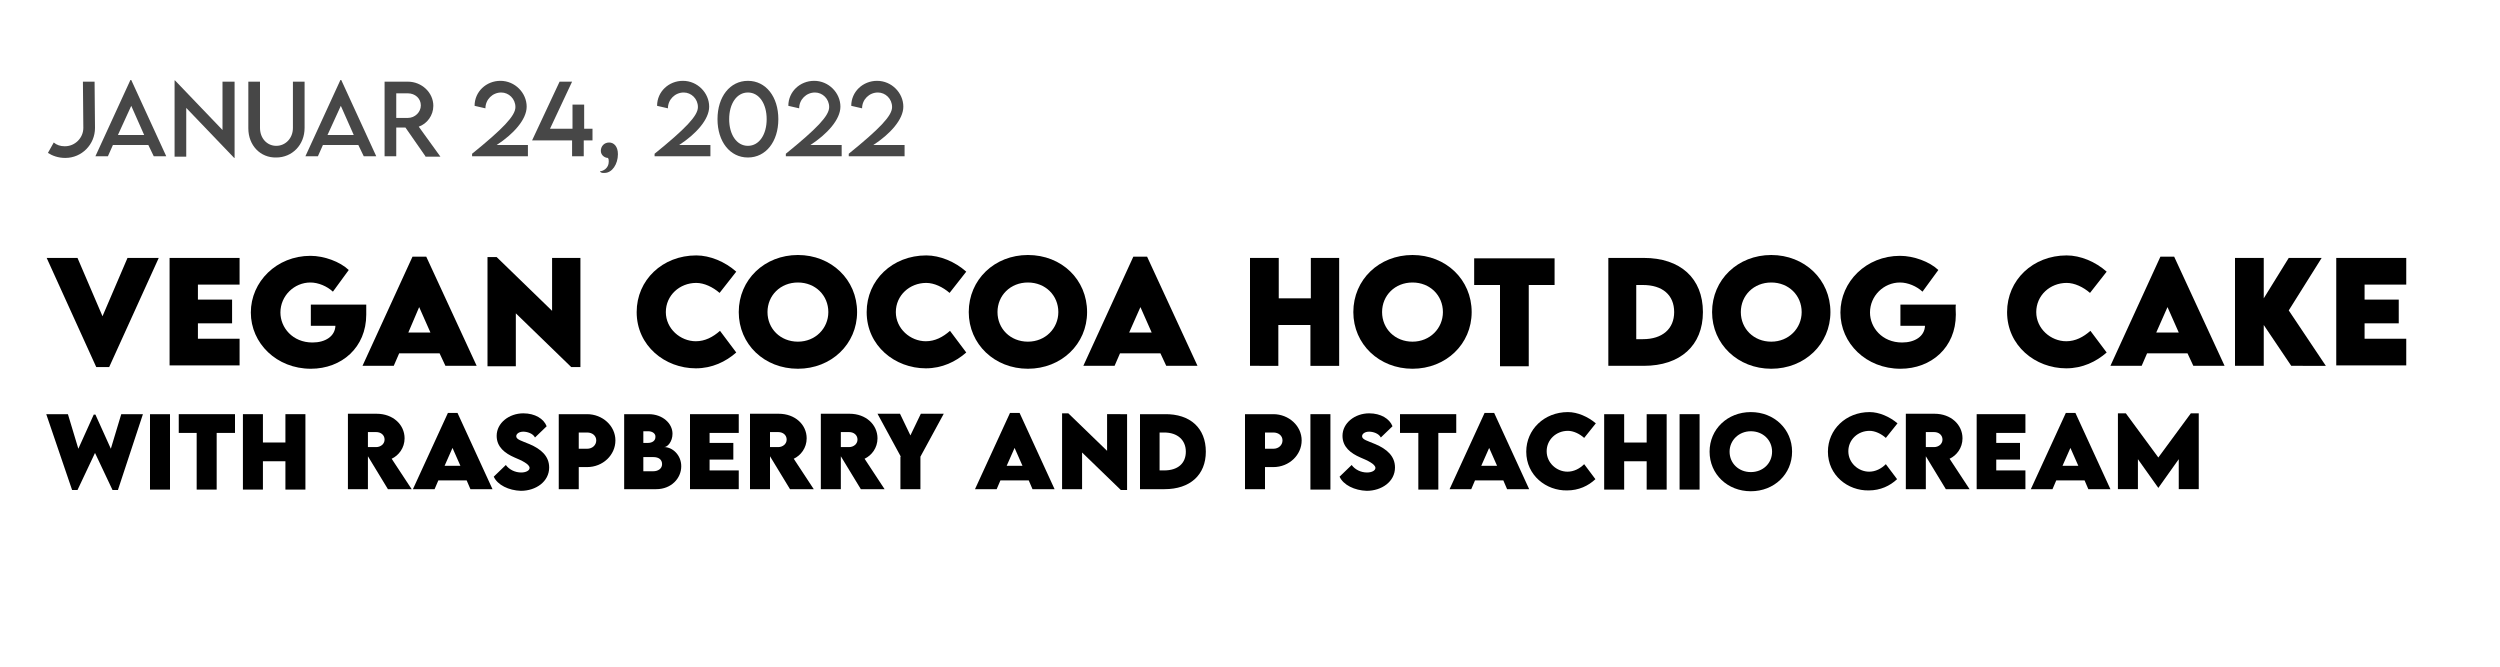
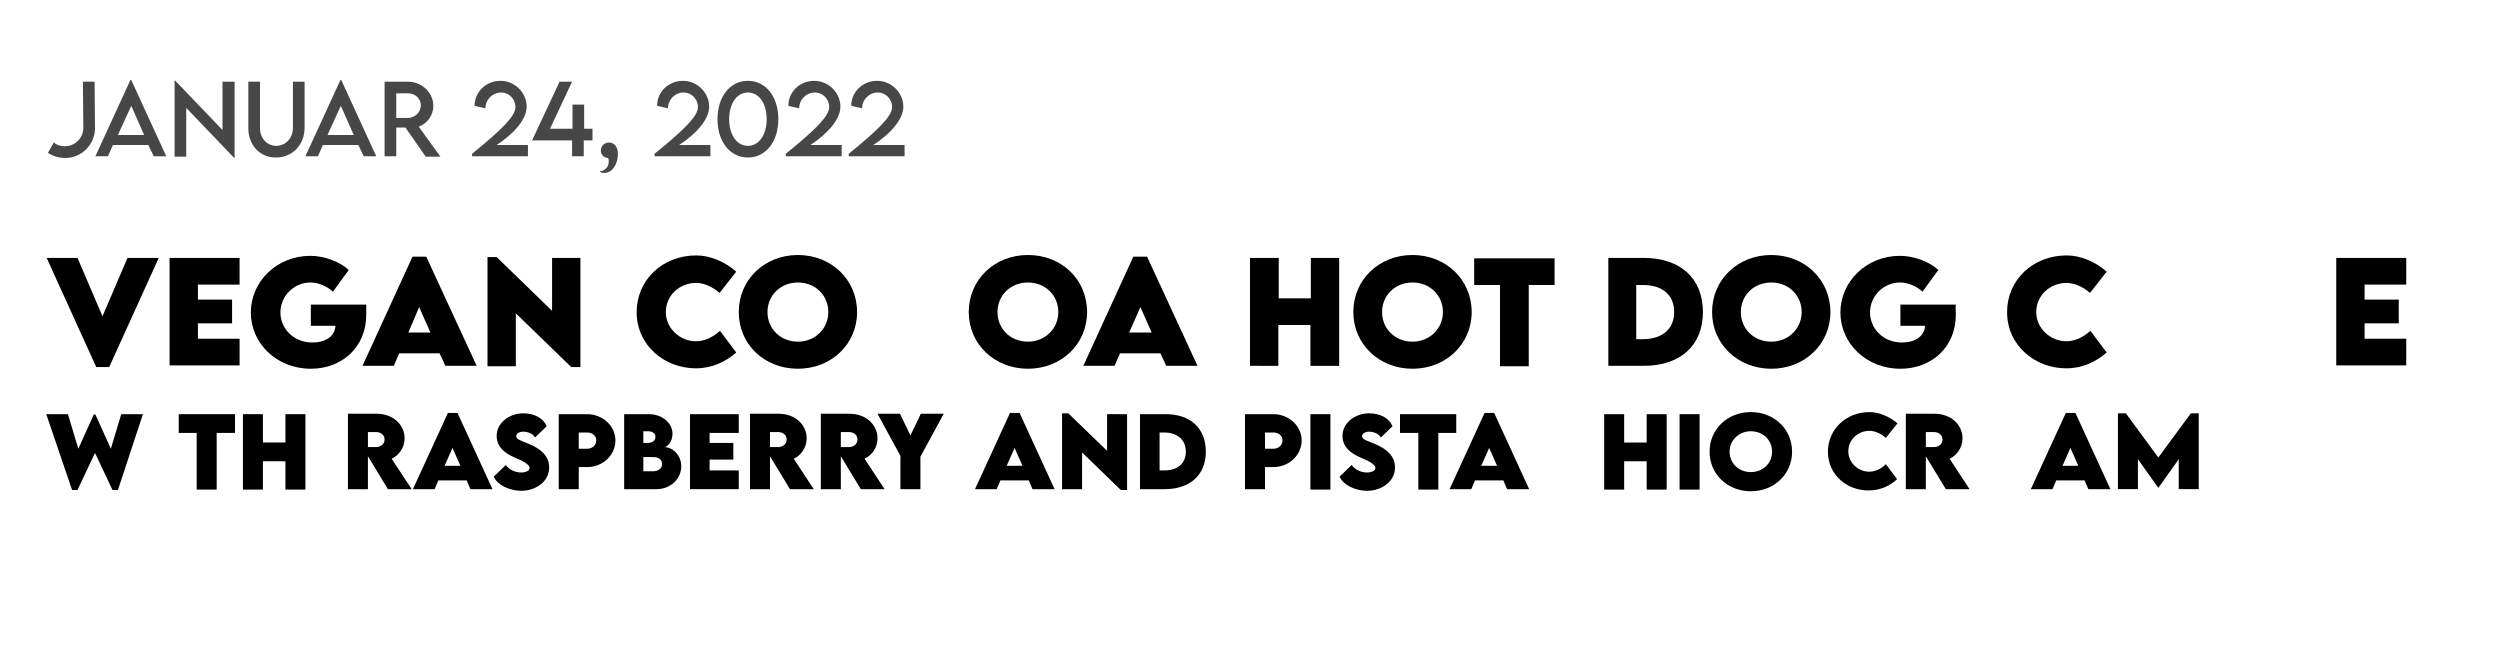
<svg xmlns="http://www.w3.org/2000/svg" version="1.1" id="Ebene_1" x="0px" y="0px" viewBox="0 0 600 160.1" style="enable-background:new 0 0 600 160.1;" xml:space="preserve">
  <style type="text/css">
	.st0{fill:#474747;}
</style>
  <g id="Ebene_2_1_">
</g>
  <g>
    <path class="st0" d="M11.5,36.7l1.4-2.5c0.7,0.6,1.6,0.9,2.6,0.9h0.1c2.4,0,4.4-2,4.4-4.4l-0.1-11.1l2.8,0l0.1,11.1   c0,4-3.2,7.2-7.1,7.2h-0.1C14,37.9,12.6,37.4,11.5,36.7z" />
    <path class="st0" d="M35.6,34.8h-8.5l-1.2,2.7h-3l8.4-18.3h0.2l8.4,18.3h-3L35.6,34.8z M34.6,32.4l-3.1-7l-3.2,7H34.6z" />
    <path class="st0" d="M56.3,19.6v18.3h-0.1l-11.5-12v11.7h-2.8V19.3H42l11.4,11.9V19.6H56.3z" />
    <path class="st0" d="M59.6,30.8V19.6h2.8v11.1c0,2.5,1.7,4.3,3.9,4.3s4-1.8,4-4.3V19.6h2.8v11.1c0,4.1-3,7.1-6.8,7.1   C62.5,37.9,59.6,34.9,59.6,30.8z" />
    <path class="st0" d="M86,34.8h-8.5l-1.2,2.7h-3l8.4-18.3h0.2l8.4,18.3h-3L86,34.8z M84.9,32.4l-3.1-7l-3.2,7H84.9z" />
    <path class="st0" d="M102.1,37.5l-4.8-6.9h-2.2v6.9h-2.8l0-17.9h5.6c3.3,0,6.1,2.6,6.1,5.8c0,2.3-1.5,4.3-3.5,5l5.2,7.2H102.1z    M97.9,28.3c1.7,0,3.1-1.4,3.1-3c0-1.7-1.4-2.9-3.1-2.9h-2.8v5.9H97.9z" />
    <path class="st0" d="M126.7,34.7v2.8h-13.4v-0.6c7.4-6,10.4-9.1,10.4-11.2c0-2-1.6-3.5-3.4-3.5c-2.1,0-3.8,1.7-3.8,3.8l-2.6-0.6   c0-3.4,2.8-6,6.2-6c3.5,0,6.3,2.9,6.3,6.2c0,3.1-3.2,6.6-7.2,9.2H126.7z" />
    <path class="st0" d="M142.1,33.7h-2v3.8h-2.8v-3.8h-9.6l6.6-14.1l3,0L132,30.9h5.4v-5.8h2.8v5.8h2V33.7z" />
    <path class="st0" d="M144,41.1c0.7,0,2.1-0.7,2.1-2.3c0-0.4,0-0.6-0.2-0.9c-0.7,0-1.7-0.6-1.7-1.7c0-1.1,0.8-2,2-2   c1.1,0,2.1,0.9,2.1,2.8c0,2.4-1.4,4.5-3.2,4.5C144.4,41.6,144,41.3,144,41.1z" />
    <path class="st0" d="M170.5,34.7v2.8h-13.4v-0.6c7.4-6,10.4-9.1,10.4-11.2c0-2-1.6-3.5-3.4-3.5c-2.1,0-3.8,1.7-3.8,3.8l-2.6-0.6   c0-3.4,2.8-6,6.2-6c3.5,0,6.3,2.9,6.3,6.2c0,3.1-3.2,6.6-7.2,9.2H170.5z" />
    <path class="st0" d="M172.2,28.6c0-5.4,3-9.2,7.3-9.2s7.3,3.8,7.3,9.2c0,5.4-3,9.2-7.3,9.2S172.2,34,172.2,28.6z M184,28.6   c0-3.7-1.8-6.4-4.5-6.4c-2.7,0-4.5,2.7-4.5,6.4c0,3.7,1.8,6.4,4.5,6.4C182.2,35,184,32.3,184,28.6z" />
    <path class="st0" d="M202,34.7v2.8h-13.4v-0.6c7.4-6,10.4-9.1,10.4-11.2c0-2-1.6-3.5-3.4-3.5c-2.1,0-3.8,1.7-3.8,3.8l-2.6-0.6   c0-3.4,2.8-6,6.2-6c3.5,0,6.3,2.9,6.3,6.2c0,3.1-3.2,6.6-7.2,9.2H202z" />
    <path class="st0" d="M217.1,34.7v2.8h-13.4v-0.6c7.4-6,10.4-9.1,10.4-11.2c0-2-1.6-3.5-3.4-3.5c-2.1,0-3.8,1.7-3.8,3.8l-2.6-0.6   c0-3.4,2.8-6,6.2-6c3.5,0,6.3,2.9,6.3,6.2c0,3.1-3.2,6.6-7.2,9.2H217.1z" />
  </g>
  <g>
    <path d="M38.1,61.9L26.2,88.1h-3.1L11.2,61.9h7.4l6,14l6-14H38.1z" />
    <path d="M47.5,68.3v3.6h8.2v5.7h-8.2v3.7h10v6.4H40.7V61.9h16.8v6.4H47.5z" />
    <path d="M87.9,75.5c0,7.9-5.9,13-13.3,13c-8.2,0-14.4-6.1-14.4-13.5s6.2-13.6,14.3-13.6c3.3,0,7.1,1.4,9.2,3.4l-3.8,5.2   c-1.4-1.3-3.5-2.2-5.4-2.2c-3.9,0-7.2,3.2-7.2,7.2c0,3.6,2.9,7.2,7.7,7.2c3.1,0,5.4-1.5,5.5-4h-5.9v-5.1h13.3   C87.9,73.8,87.9,74.7,87.9,75.5z" />
    <path d="M105.5,84.8h-9.7l-1.3,3H87l12-26.2h3.3l12.1,26.2h-7.5L105.5,84.8z M103.3,79.8l-2.7-6.1L98,79.8H103.3z" />
    <path d="M139.3,61.9v26.2h-2.2l-13.3-12.9v12.7H117V61.7h2.2l13.3,12.9V61.9H139.3z" />
    <path d="M152.8,74.9c0-7.7,6.2-13.6,14.3-13.6c3.3,0,6.9,1.5,9.6,3.9l-4,5.1c-1.6-1.4-3.7-2.4-5.6-2.4c-4,0-7.3,3-7.3,7   c0,4,3.5,7,7.2,7c2.2,0,4.1-1,5.8-2.5l3.9,5.2c-2.5,2.2-5.8,3.8-9.7,3.8C159.6,88.4,152.8,83,152.8,74.9z" />
    <path d="M177.3,74.9c0-7.8,6.2-13.7,14.2-13.7s14.2,5.9,14.2,13.7c0,7.7-6.2,13.6-14.2,13.6C183.4,88.5,177.3,82.6,177.3,74.9z    M198.8,74.9c0-4-3.1-7.1-7.3-7.1s-7.3,3.1-7.3,7.1c0,4,3.1,7.1,7.3,7.1S198.8,78.8,198.8,74.9z" />
-     <path d="M208,74.9c0-7.7,6.2-13.6,14.3-13.6c3.3,0,6.9,1.5,9.6,3.9l-4,5.1c-1.6-1.4-3.7-2.4-5.6-2.4c-4,0-7.3,3-7.3,7   c0,4,3.5,7,7.2,7c2.2,0,4.1-1,5.8-2.5l3.9,5.2c-2.5,2.2-5.8,3.8-9.7,3.8C214.8,88.4,208,83,208,74.9z" />
    <path d="M232.5,74.9c0-7.8,6.2-13.7,14.2-13.7c8.1,0,14.2,5.9,14.2,13.7c0,7.7-6.2,13.6-14.2,13.6   C238.7,88.5,232.5,82.6,232.5,74.9z M254,74.9c0-4-3.1-7.1-7.3-7.1s-7.3,3.1-7.3,7.1c0,4,3.1,7.1,7.3,7.1S254,78.8,254,74.9z" />
    <path d="M278.5,84.8h-9.7l-1.3,3H260l12-26.2h3.3l12.1,26.2h-7.5L278.5,84.8z M276.4,79.8l-2.7-6.1l-2.7,6.1H276.4z" />
    <path d="M321.4,61.9v25.9h-6.9v-9.8h-7.7v9.8H300V61.9h6.9v9.7h7.7v-9.7H321.4z" />
    <path d="M324.8,74.9c0-7.8,6.2-13.7,14.2-13.7s14.2,5.9,14.2,13.7c0,7.7-6.2,13.6-14.2,13.6C331,88.5,324.8,82.6,324.8,74.9z    M346.3,74.9c0-4-3.1-7.1-7.3-7.1s-7.3,3.1-7.3,7.1c0,4,3.1,7.1,7.3,7.1S346.3,78.8,346.3,74.9z" />
    <path d="M373.1,68.4h-6.2v19.5H360V68.4h-6.2v-6.4h19.3V68.4z" />
    <path d="M408.7,74.9c0,8-5.4,12.9-14.2,12.9h-8.5V61.9l8.5,0C403.3,61.9,408.7,66.8,408.7,74.9z M401.8,74.9c0-4.1-2.8-6.5-7.5-6.5   h-1.6v13h1.6C399,81.4,401.8,78.9,401.8,74.9z" />
    <path d="M410.9,74.9c0-7.8,6.2-13.7,14.2-13.7s14.2,5.9,14.2,13.7c0,7.7-6.2,13.6-14.2,13.6C417.1,88.5,410.9,82.6,410.9,74.9z    M432.4,74.9c0-4-3.1-7.1-7.3-7.1s-7.3,3.1-7.3,7.1c0,4,3.1,7.1,7.3,7.1S432.4,78.8,432.4,74.9z" />
    <path d="M469.4,75.5c0,7.9-5.9,13-13.3,13c-8.2,0-14.4-6.1-14.4-13.5s6.2-13.6,14.3-13.6c3.3,0,7.1,1.4,9.2,3.4l-3.8,5.2   c-1.4-1.3-3.5-2.2-5.4-2.2c-3.9,0-7.2,3.2-7.2,7.2c0,3.6,2.9,7.2,7.7,7.2c3.1,0,5.4-1.5,5.5-4h-5.9v-5.1h13.3   C469.3,73.8,469.4,74.7,469.4,75.5z" />
    <path d="M481.7,74.9c0-7.7,6.2-13.6,14.3-13.6c3.3,0,6.9,1.5,9.6,3.9l-4,5.1c-1.6-1.4-3.7-2.4-5.6-2.4c-4,0-7.3,3-7.3,7   c0,4,3.5,7,7.2,7c2.2,0,4.1-1,5.8-2.5l3.9,5.2c-2.5,2.2-5.8,3.8-9.7,3.8C488.5,88.4,481.7,83,481.7,74.9z" />
-     <path d="M525,84.8h-9.7l-1.3,3h-7.5l12-26.2h3.3l12.1,26.2h-7.5L525,84.8z M522.9,79.8l-2.7-6.1l-2.7,6.1H522.9z" />
-     <path d="M549.9,87.8l-6.6-9.8v9.8h-6.9V61.9h6.9v9.7l6-9.7h7.9l-7.9,12.6l8.9,13.3H549.9z" />
    <path d="M567.5,68.3v3.6h8.2v5.7h-8.2v3.7h10v6.4h-16.8V61.9h16.8v6.4H567.5z" />
  </g>
  <g>
    <path d="M11.1,99.4h5.2l2.5,8.3l3.7-8.2h0.4l3.7,8.2l2.5-8.3h5.2l-6,18.2h-1.3l-4.2-8.9l-4.2,8.9h-1.3L11.1,99.4z" />
-     <path d="M36,99.4h4.8v18.1H36V99.4z" />
+     <path d="M36,99.4h4.8H36V99.4z" />
    <path d="M56.3,103.9H52v13.6h-4.8v-13.6h-4.3v-4.5h13.5V103.9z" />
    <path d="M73.3,99.4v18.1h-4.8v-6.8h-5.4v6.8h-4.8V99.4h4.8v6.8h5.4v-6.8H73.3z" />
    <path d="M93.1,117.4l-4.8-7.9v7.9h-4.8l0-18.1h6.9c3.9,0,6.7,2.6,6.7,5.9c0,2.3-1.4,4.1-3.1,4.9l4.8,7.3H93.1z M88.3,107.3l2,0   c1,0,2-0.7,2-1.8c0-1.1-0.9-1.8-2-1.8h-2V107.3z" />
    <path d="M112,115.3h-6.8l-0.9,2.1h-5.2l8.4-18.3h2.3l8.4,18.3h-5.3L112,115.3z M110.5,111.8l-1.9-4.3l-1.9,4.3H110.5z" />
    <path d="M118.5,114.4l2.9-2.8c0.8,1.1,2.2,1.8,3.7,1.8c1,0,2-0.4,2-1.1c0-0.9-1.9-1.8-3.6-2.5c-2.3-1-4.3-2.5-4.3-5.2   c0-3.1,3-5.4,6.4-5.4c2.8,0,4.9,1.3,5.6,3.1l-2.8,2.7c-0.5-1-1.9-1.4-2.8-1.4c-1,0-1.7,0.5-1.7,1.1c0,0.8,1.3,1.1,3.2,1.9   c2.8,1.2,4.7,2.9,4.7,5.6c0,3.4-3.2,5.6-6.8,5.6C122.1,117.7,119.4,116.4,118.5,114.4z" />
    <path d="M134.1,99.4h6.8c3.7,0,6.8,2.8,6.8,6.3c0,3.5-3,6.4-6.8,6.4h-2v5.3h-4.8V99.4z M143.1,105.7c0-1.1-0.9-1.9-2.2-1.9h-2v3.9   l2,0C142.2,107.7,143.1,106.8,143.1,105.7z" />
    <path d="M163.5,111.9c0,2.9-2.4,5.5-6,5.5h-7.7V99.4h5.9c3.3,0,5.7,2.2,5.7,4.7c0,1.9-1.2,3.2-2,3.2   C161.4,107.3,163.5,109.2,163.5,111.9z M155.6,103.5h-1.2v2.8h1.1c1,0,1.8-0.5,1.8-1.4C157.4,104.1,156.6,103.5,155.6,103.5z    M158.9,111.4c0-1.1-0.8-1.7-2.1-1.7l-2.4,0v3.4h2.4C157.9,113.1,158.9,112.5,158.9,111.4z" />
    <path d="M170.3,103.8v2.5h5.7v4h-5.7v2.6h7v4.5h-11.7V99.4h11.7v4.5H170.3z" />
    <path d="M189.6,117.4l-4.8-7.9v7.9H180l0-18.1h6.9c3.9,0,6.7,2.6,6.7,5.9c0,2.3-1.4,4.1-3.1,4.9l4.8,7.3H189.6z M184.8,107.3l2,0   c1,0,2-0.7,2-1.8c0-1.1-0.9-1.8-2-1.8h-2V107.3z" />
    <path d="M206.6,117.4l-4.8-7.9v7.9H197l0-18.1h6.9c3.9,0,6.7,2.6,6.7,5.9c0,2.3-1.4,4.1-3.1,4.9l4.8,7.3H206.6z M201.8,107.3l2,0   c1,0,2-0.7,2-1.8c0-1.1-0.9-1.8-2-1.8h-2V107.3z" />
    <path d="M216.2,109.6l-5.6-10.3h5.4l2.5,5.2l2.5-5.2h5.5l-5.6,10.3v7.8h-4.8V109.6z" />
    <path d="M246.9,115.3h-6.8l-0.9,2.1H234l8.4-18.3h2.3l8.4,18.3h-5.3L246.9,115.3z M245.4,111.8l-1.9-4.3l-1.9,4.3H245.4z" />
    <path d="M270.5,99.3v18.3H269l-9.3-9v8.8h-4.8V99.2h1.5l9.3,9v-8.8H270.5z" />
    <path d="M289.4,108.4c0,5.6-3.8,9-9.9,9h-5.9V99.4l5.9,0C285.7,99.3,289.4,102.8,289.4,108.4z M284.6,108.4c0-2.8-2-4.6-5.2-4.6   h-1.1v9.1h1.1C282.7,112.9,284.6,111.2,284.6,108.4z" />
    <path d="M298.8,99.4h6.8c3.7,0,6.8,2.8,6.8,6.3c0,3.5-3,6.4-6.8,6.4h-2v5.3h-4.8V99.4z M307.8,105.7c0-1.1-0.9-1.9-2.2-1.9h-2v3.9   l2,0C306.9,107.7,307.8,106.8,307.8,105.7z" />
    <path d="M314.5,99.4h4.8v18.1h-4.8V99.4z" />
    <path d="M321.5,114.4l2.9-2.8c0.8,1.1,2.2,1.8,3.7,1.8c1,0,2-0.4,2-1.1c0-0.9-1.9-1.8-3.6-2.5c-2.3-1-4.3-2.5-4.3-5.2   c0-3.1,3-5.4,6.4-5.4c2.8,0,4.9,1.3,5.6,3.1l-2.8,2.7c-0.5-1-1.9-1.4-2.8-1.4c-1,0-1.7,0.5-1.7,1.1c0,0.8,1.3,1.1,3.2,1.9   c2.8,1.2,4.7,2.9,4.7,5.6c0,3.4-3.2,5.6-6.8,5.6C325.1,117.7,322.4,116.4,321.5,114.4z" />
    <path d="M349.5,103.9h-4.3v13.6h-4.8v-13.6H336v-4.5h13.5V103.9z" />
    <path d="M360.8,115.3h-6.8l-0.9,2.1h-5.2l8.4-18.3h2.3l8.4,18.3h-5.3L360.8,115.3z M359.3,111.8l-1.9-4.3l-1.9,4.3H359.3z" />
-     <path d="M366.3,108.4c0-5.3,4.3-9.5,10-9.5c2.3,0,4.8,1.1,6.7,2.7l-2.8,3.5c-1.1-1-2.6-1.7-3.9-1.7c-2.8,0-5.1,2.1-5.1,4.9   c0,2.8,2.4,4.9,5,4.9c1.5,0,2.9-0.7,4-1.8l2.7,3.6c-1.7,1.6-4,2.7-6.8,2.7C371.1,117.8,366.3,114.1,366.3,108.4z" />
    <path d="M400,99.4v18.1h-4.8v-6.8h-5.4v6.8H385V99.4h4.8v6.8h5.4v-6.8H400z" />
    <path d="M403.1,99.4h4.8v18.1h-4.8V99.4z" />
    <path d="M410.3,108.4c0-5.4,4.3-9.5,9.9-9.5c5.6,0,9.9,4.1,9.9,9.5c0,5.4-4.3,9.5-9.9,9.5C414.6,117.9,410.3,113.8,410.3,108.4z    M425.3,108.4c0-2.8-2.2-4.9-5.1-4.9s-5.1,2.2-5.1,4.9c0,2.8,2.2,4.9,5.1,4.9S425.3,111.2,425.3,108.4z" />
    <path d="M438.7,108.4c0-5.3,4.3-9.5,10-9.5c2.3,0,4.8,1.1,6.7,2.7l-2.8,3.5c-1.1-1-2.6-1.7-3.9-1.7c-2.8,0-5.1,2.1-5.1,4.9   c0,2.8,2.4,4.9,5,4.9c1.5,0,2.9-0.7,4-1.8l2.7,3.6c-1.7,1.6-4,2.7-6.8,2.7C443.5,117.8,438.7,114.1,438.7,108.4z" />
    <path d="M467,117.4l-4.8-7.9v7.9h-4.8l0-18.1h6.9c3.9,0,6.7,2.6,6.7,5.9c0,2.3-1.4,4.1-3.1,4.9l4.8,7.3H467z M462.2,107.3l2,0   c1,0,2-0.7,2-1.8c0-1.1-0.9-1.8-2-1.8h-2V107.3z" />
-     <path d="M479.1,103.8v2.5h5.7v4h-5.7v2.6h7v4.5h-11.7V99.4h11.7v4.5H479.1z" />
    <path d="M500.3,115.3h-6.8l-0.9,2.1h-5.2l8.4-18.3h2.3l8.4,18.3h-5.3L500.3,115.3z M498.8,111.8l-1.9-4.3l-1.9,4.3H498.8z" />
    <path d="M527.7,99.2v18.2h-4.8v-7.2l-4.9,6.9h0l-4.9-6.9v7.2h-4.8V99.2h1.9l7.8,10.6l7.8-10.6H527.7z" />
  </g>
</svg>